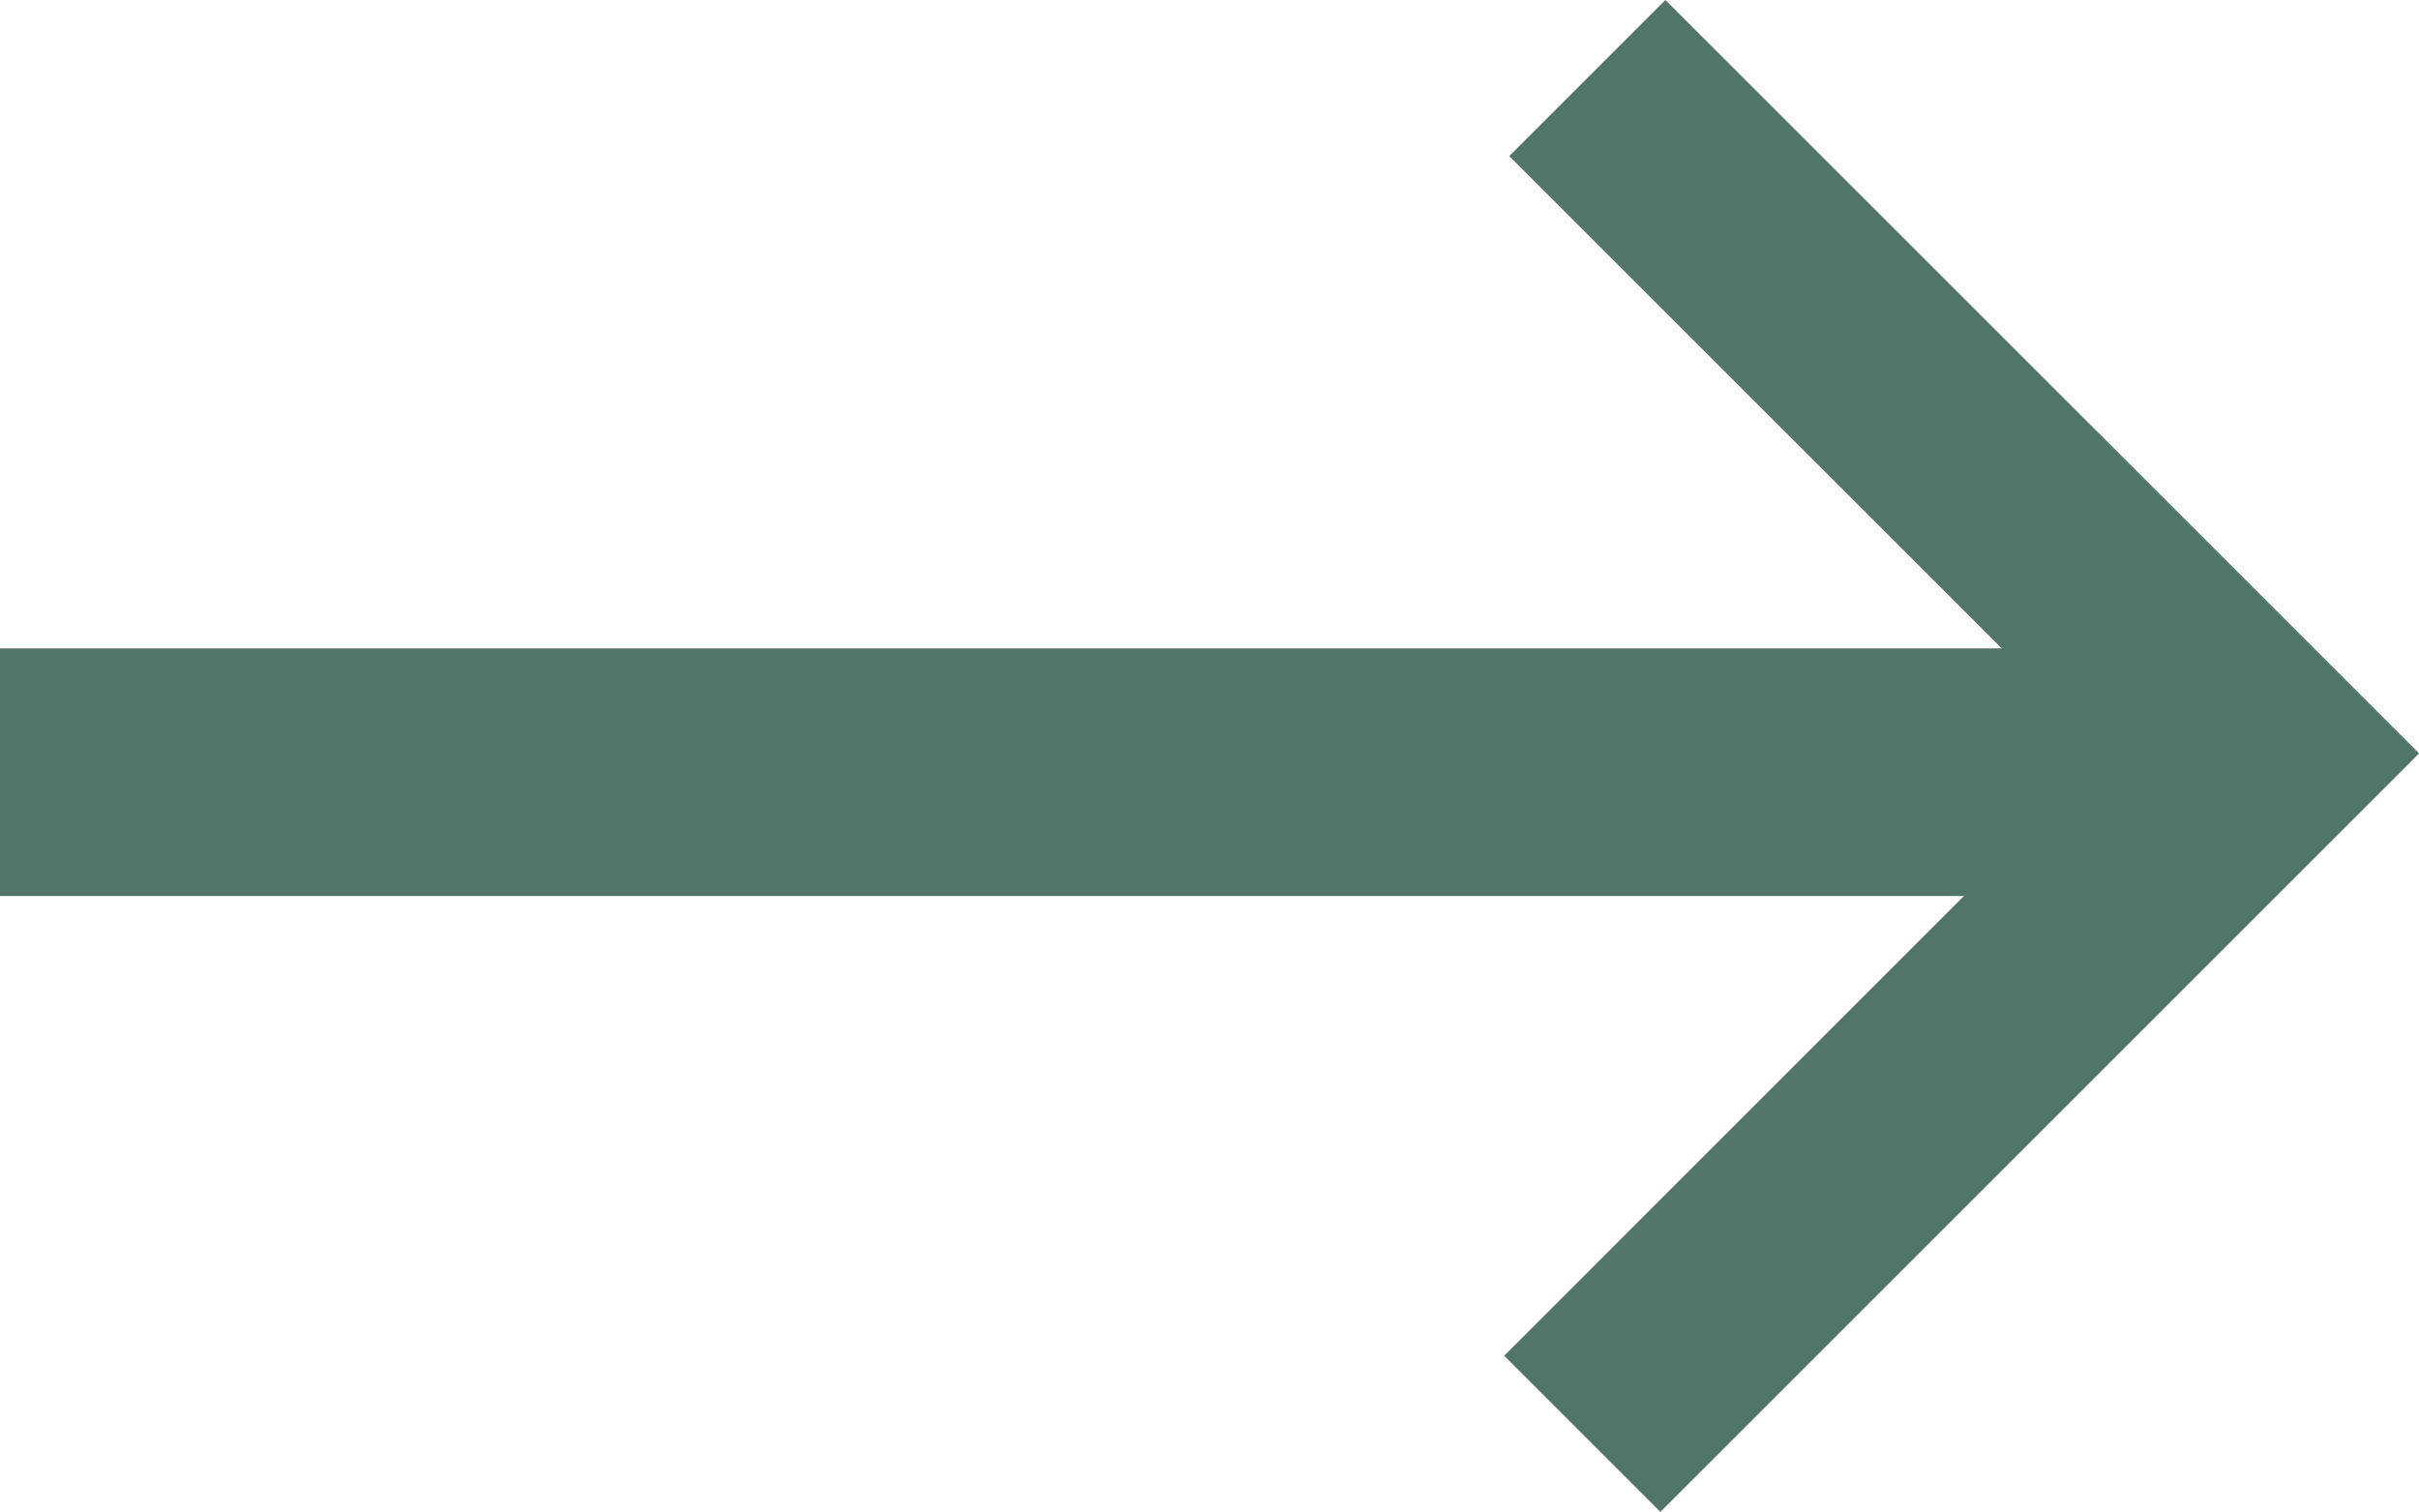
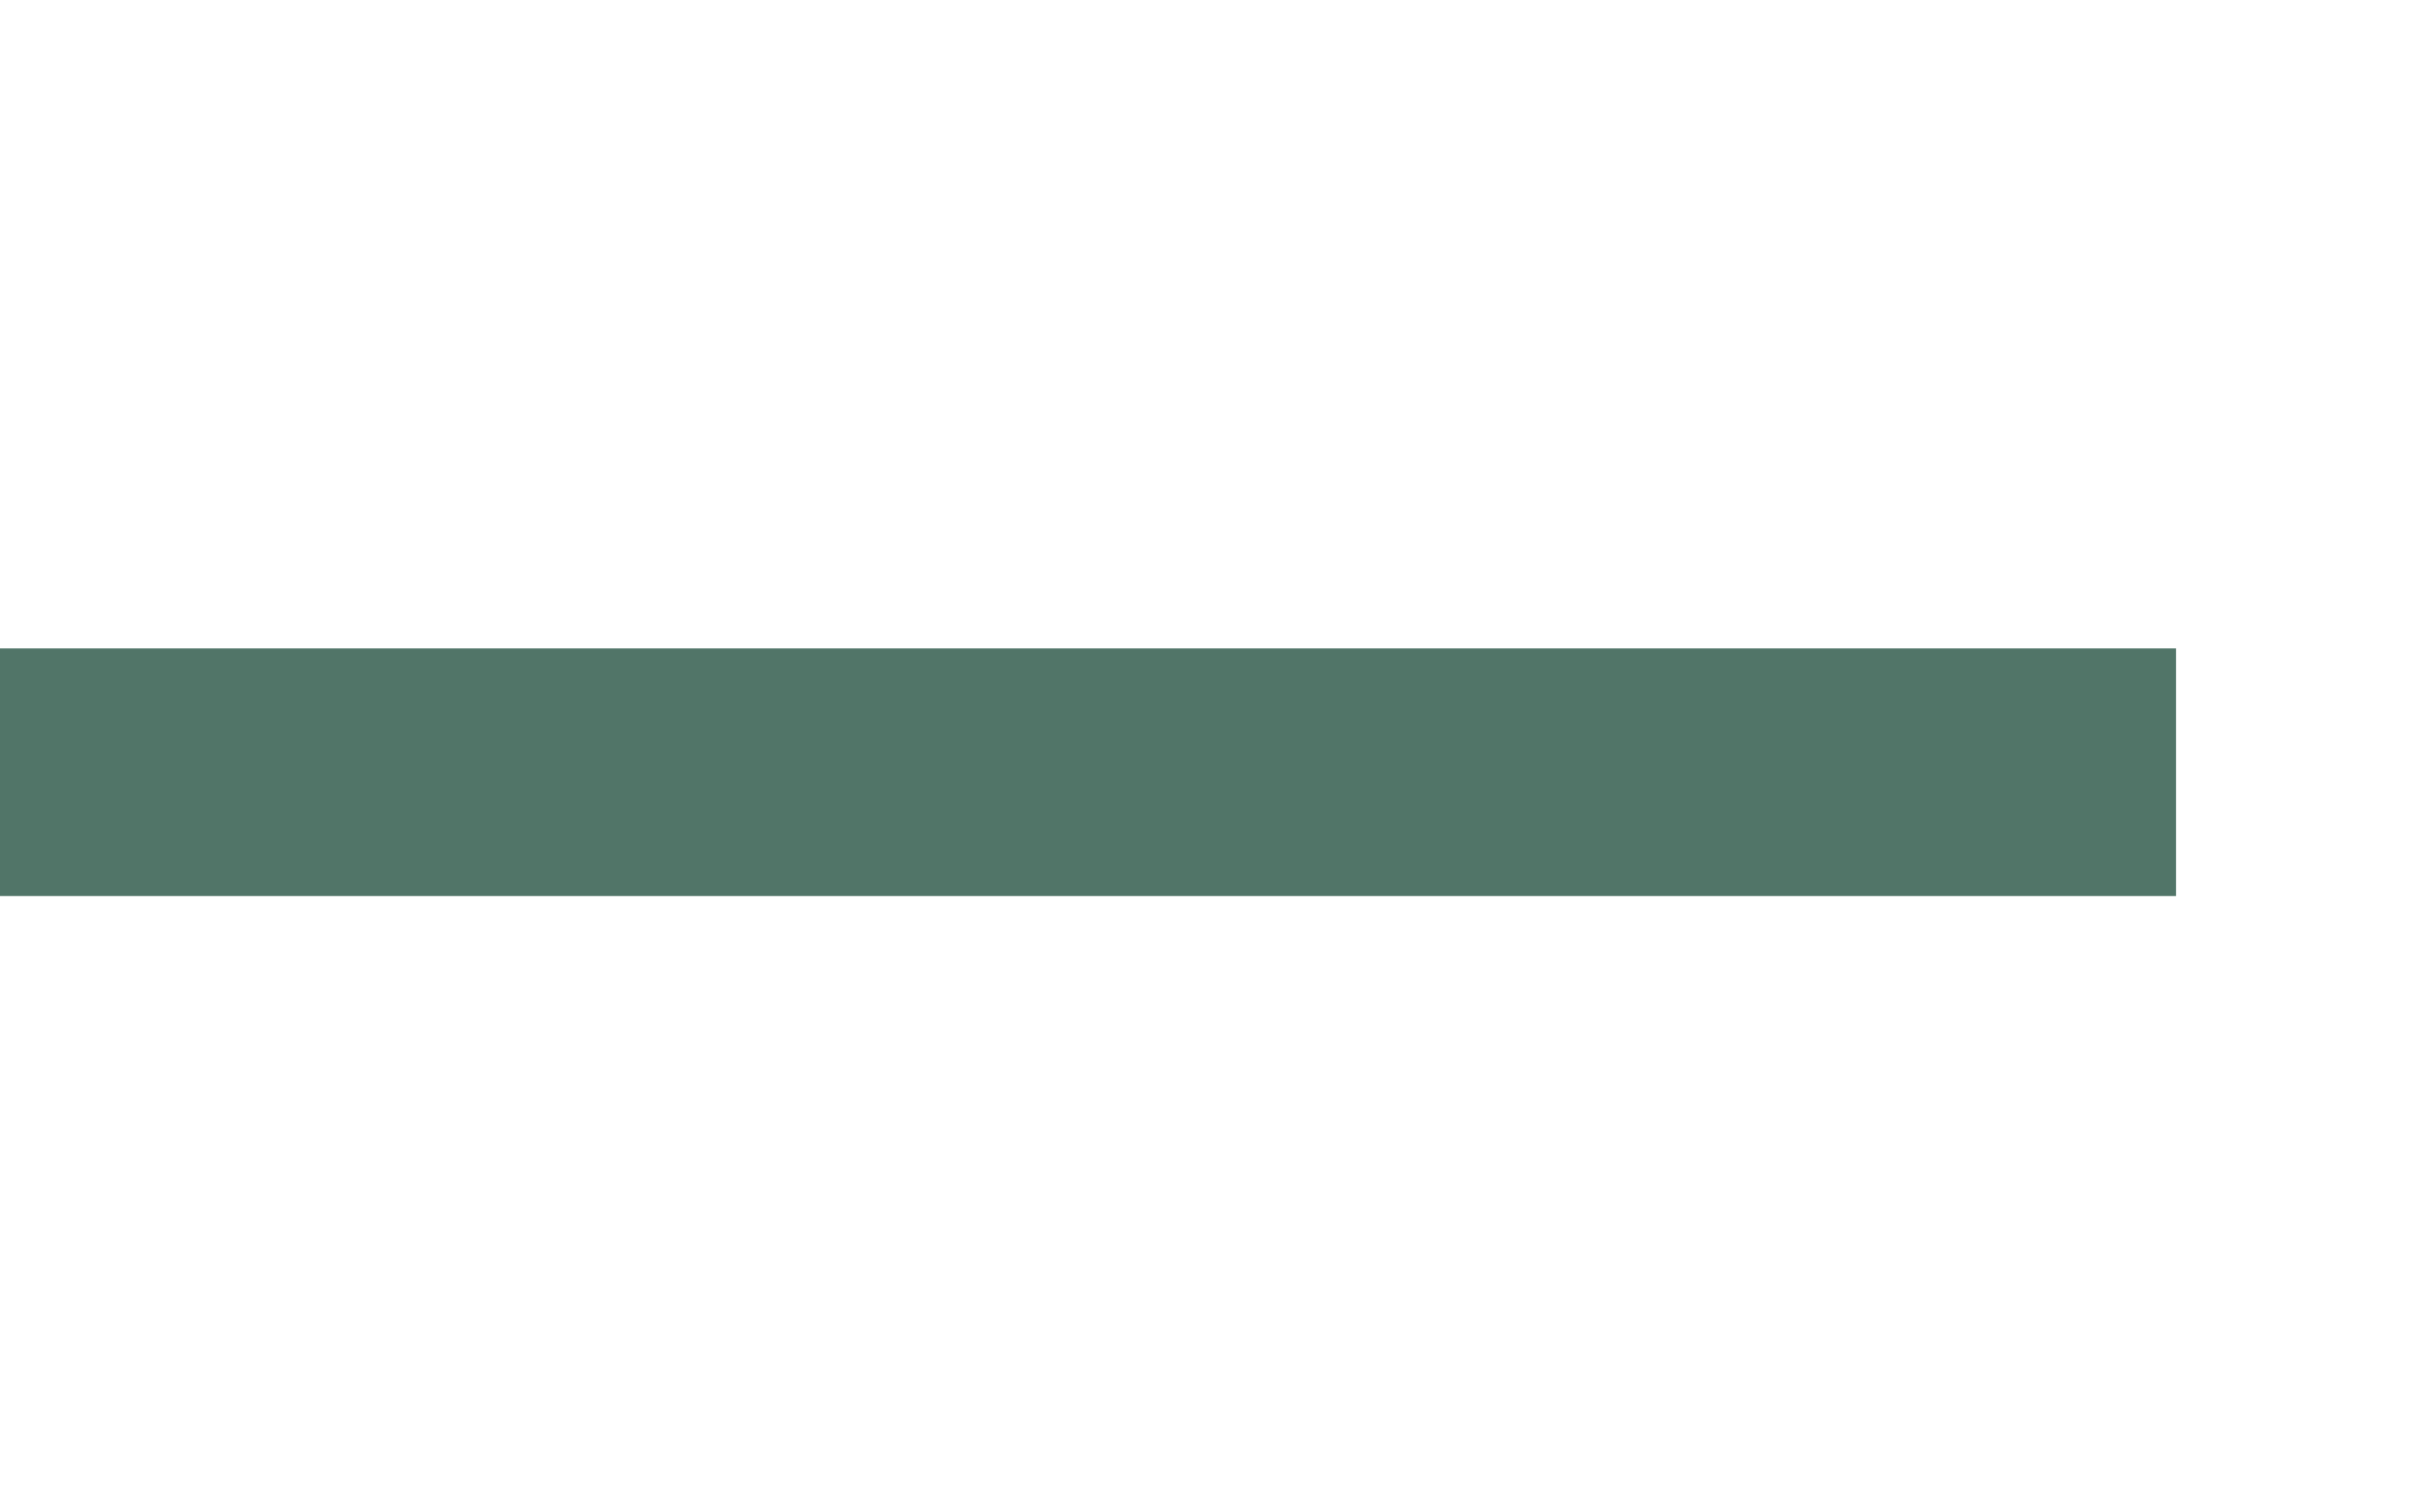
<svg xmlns="http://www.w3.org/2000/svg" width="19.533" height="12.211" viewBox="0 0 19.533 12.211">
  <g id="Grupo_970" data-name="Grupo 970" transform="translate(-1470.467 -1976.789)">
    <line id="Linha_45" data-name="Linha 45" x2="17.571" transform="translate(1488.038 1983.026) rotate(180)" fill="none" stroke="#517568" stroke-width="2" />
-     <path id="Caminho_475" data-name="Caminho 475" d="M4436.445,1677.985l-1.261-1.261-6.127,6.126,6.086,6.085,1.261-1.261-4.824-4.823Z" transform="translate(5919.058 3665.724) rotate(180)" fill="#517568" />
  </g>
</svg>